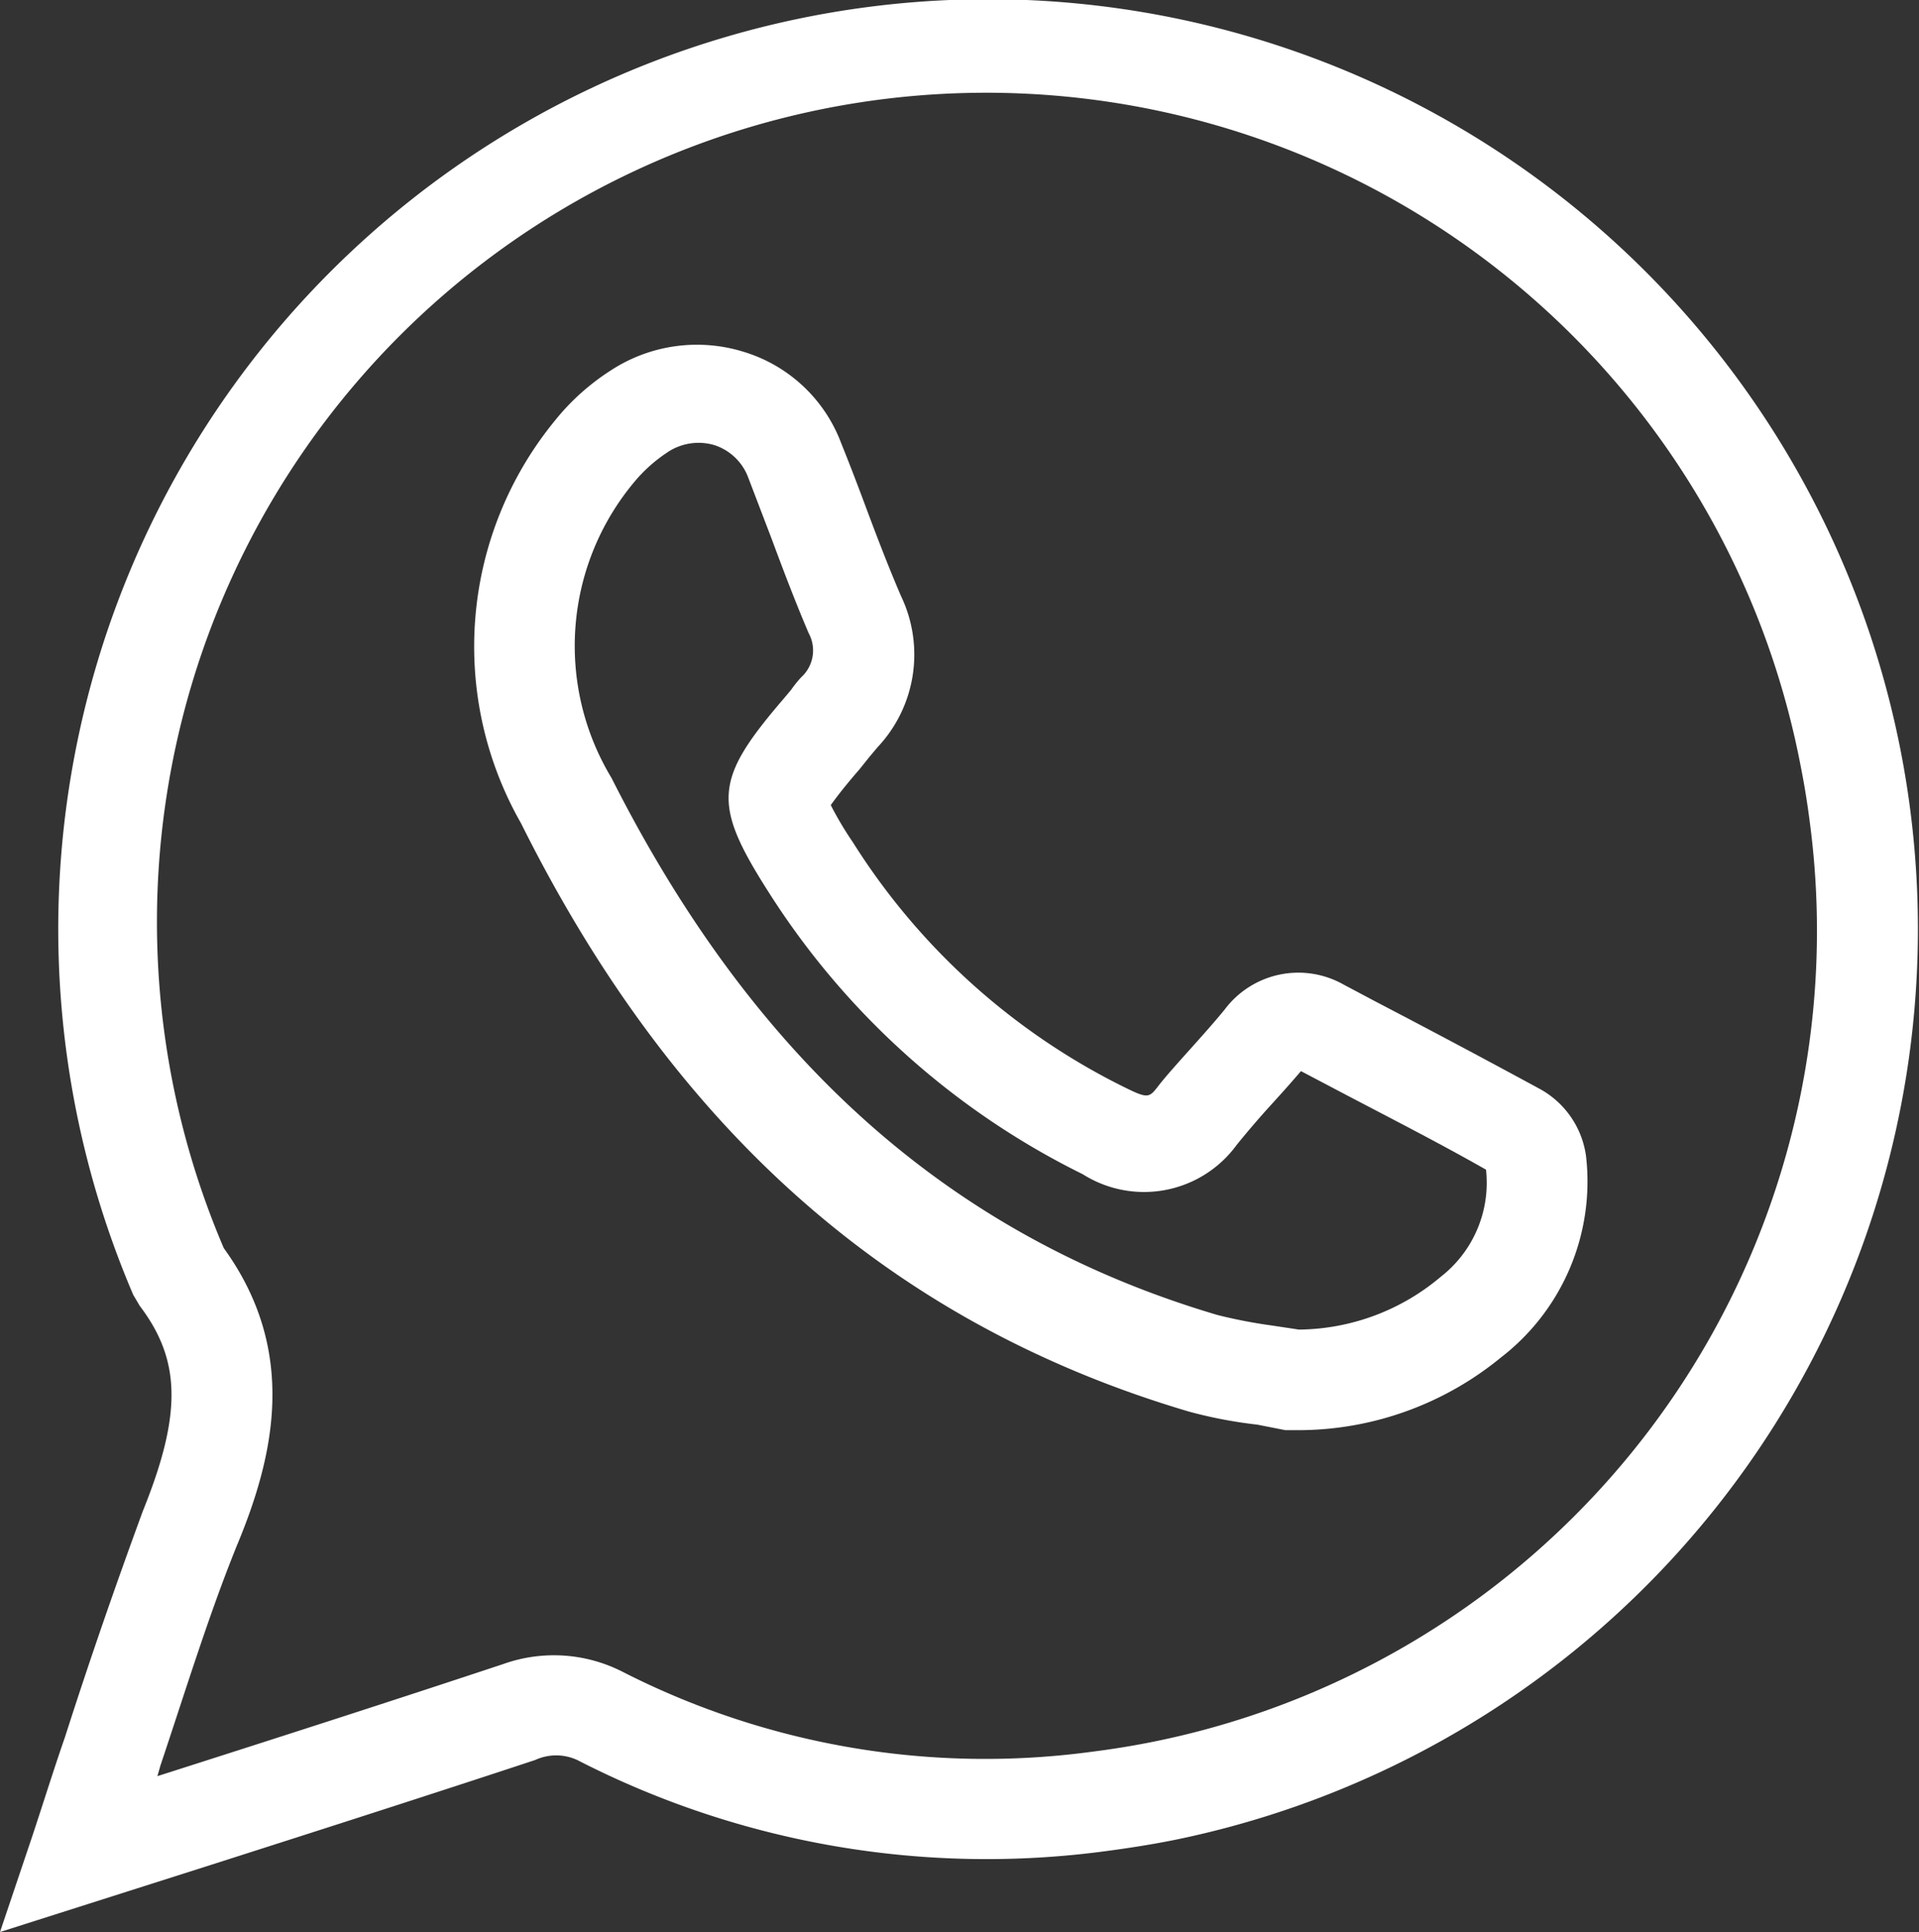
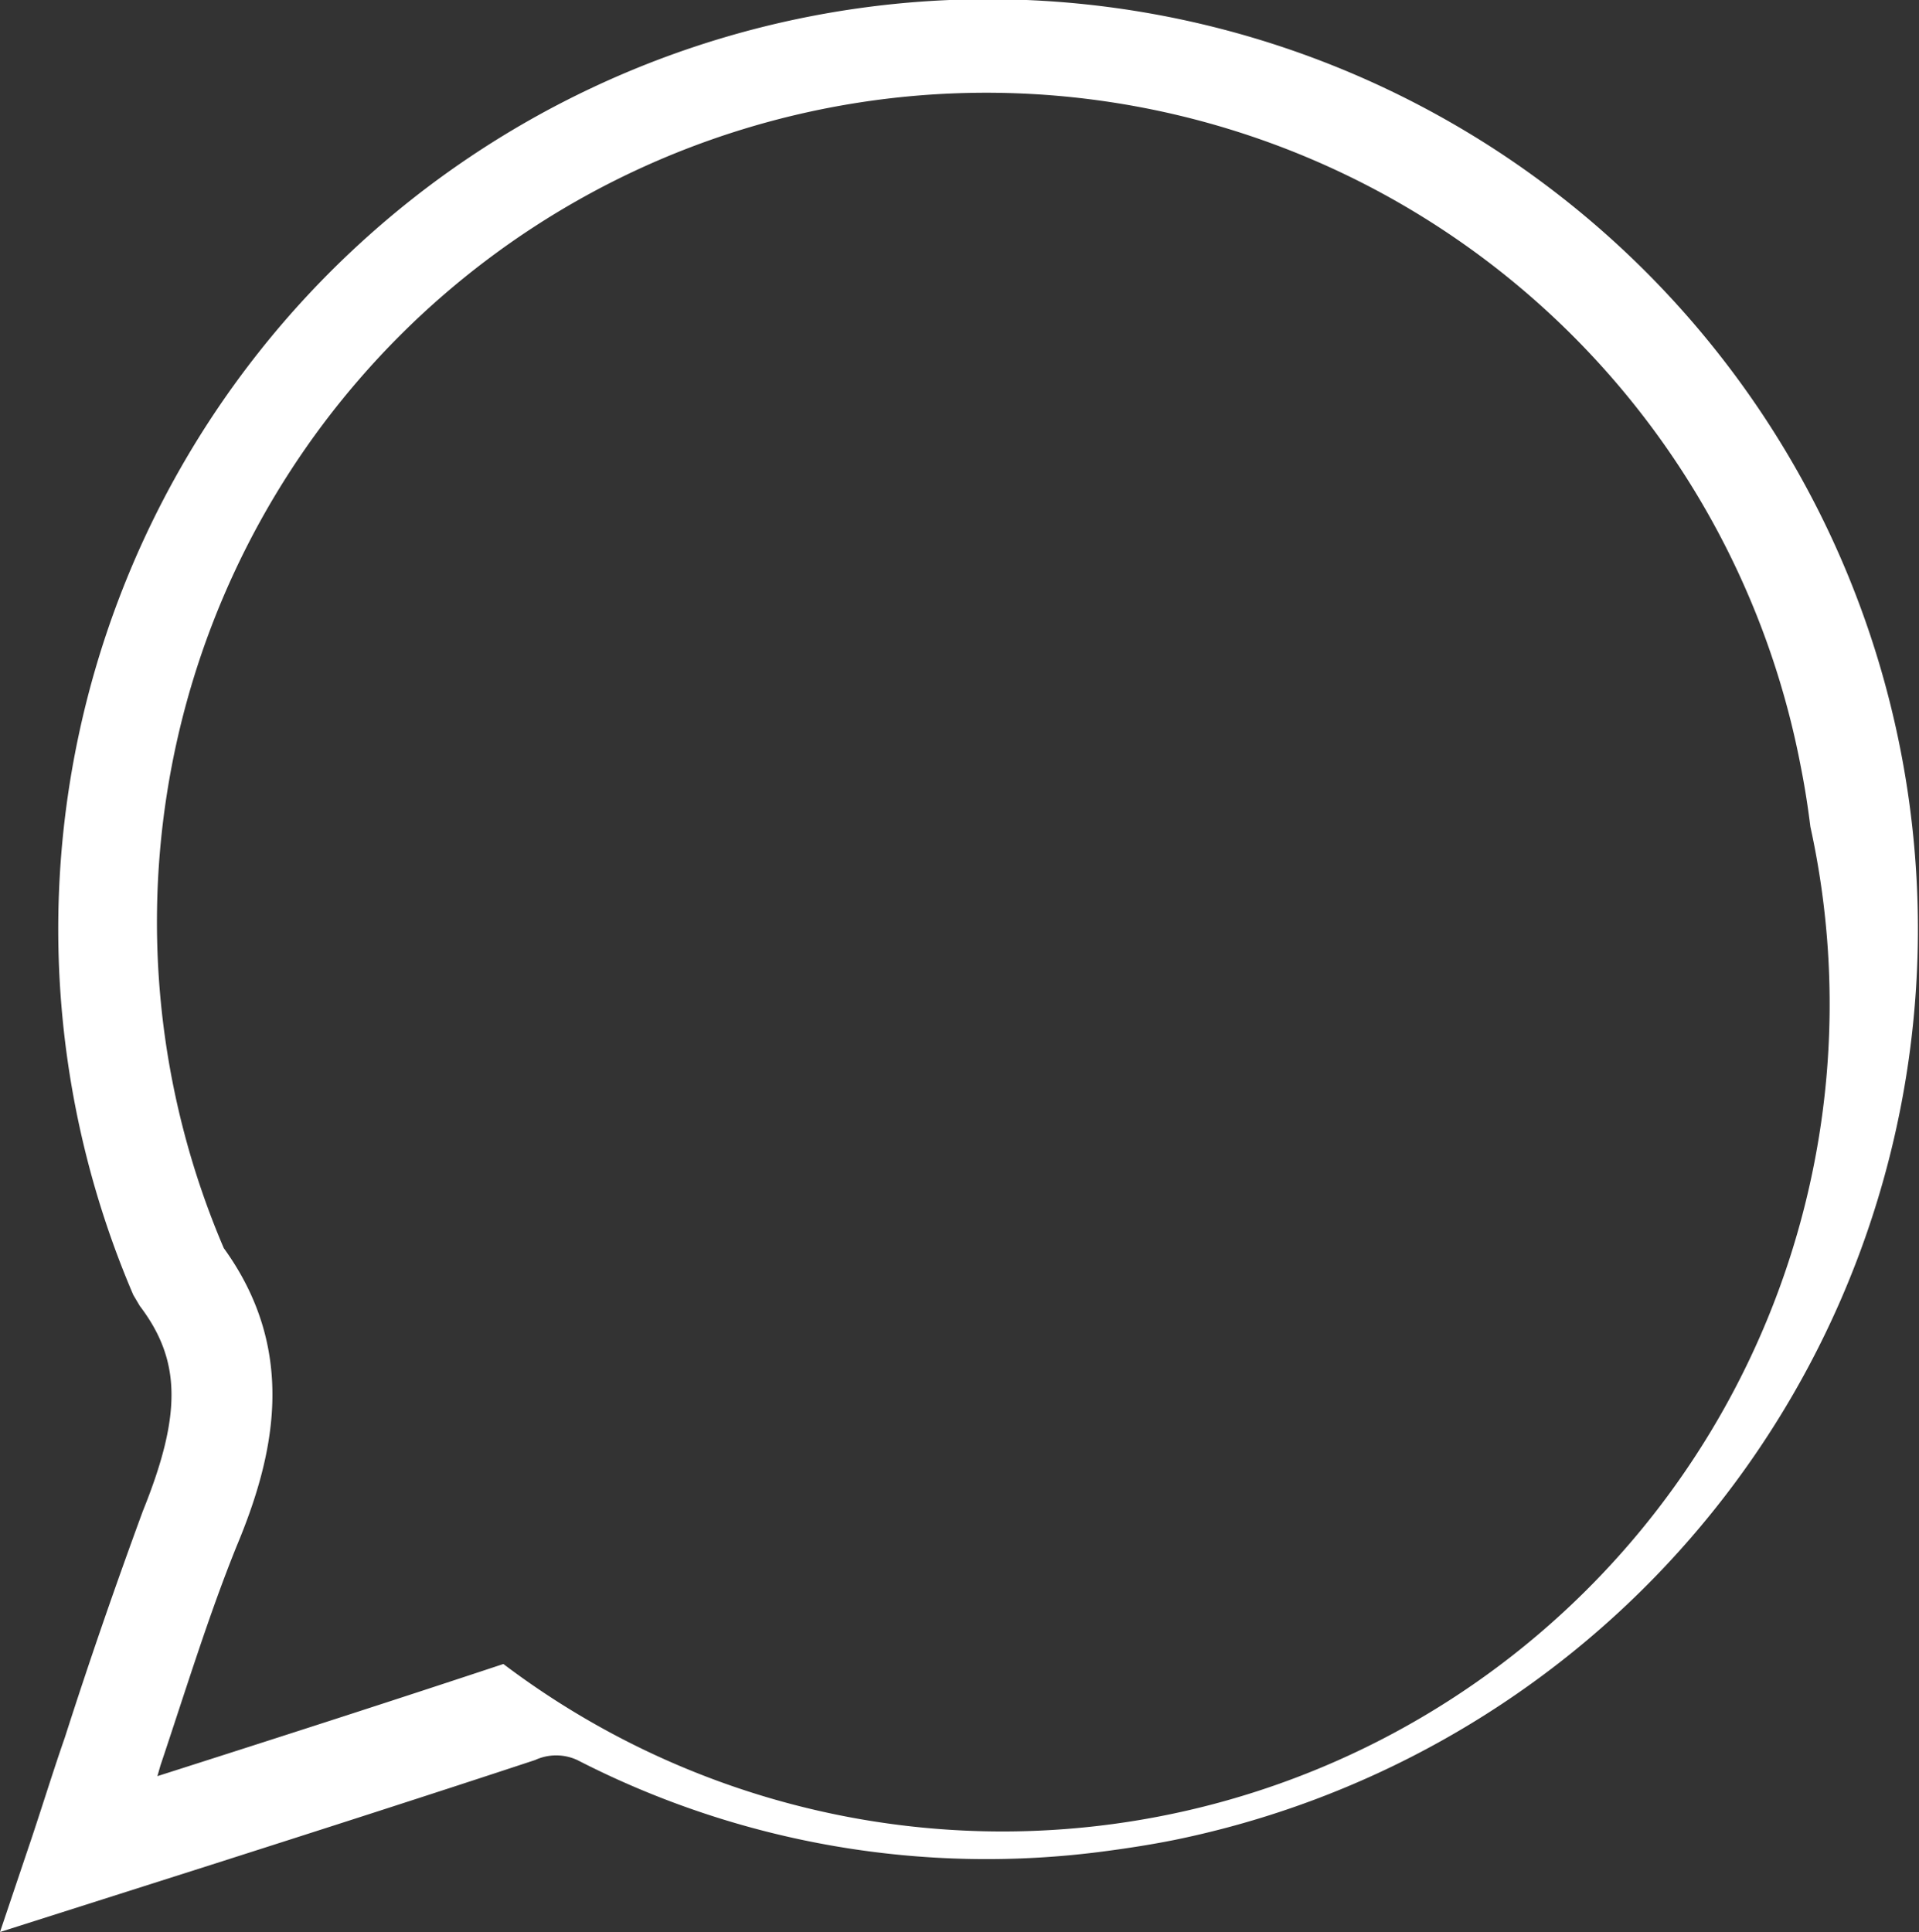
<svg xmlns="http://www.w3.org/2000/svg" viewBox="0 0 38.16 38.42">
  <rect x="0" y="0" width="38.16" height="38.42" fill="#333333" stroke="none" />
  <defs>
    <style>.cls-1{fill:#fff;}</style>
  </defs>
  <title>Ресурс 1</title>
  <g id="Слой_2" data-name="Слой 2">
    <g id="Слой_1-2" data-name="Слой 1">
      <g id="Слой_1-2-2" data-name="Слой 1-2">
-         <path class="cls-1" d="M0,38.42l.63-1.87c.23-.69.44-1.37.66-2,.5-1.56,1-3,1.55-4.5.78-1.93.76-3-.06-4.08l-.13-.22a18.49,18.49,0,1,1,20.7,10.84c-.45.09-.9.16-1.35.22A17.8,17.8,0,0,1,11.48,35a1,1,0,0,0-.84,0c-2.12.7-4.24,1.38-6.43,2.08Zm4.45-13.6c1.49,2.06,1,4.15.25,5.94-.56,1.39-1,2.83-1.51,4.35l-.06.21.47-.15c2.19-.7,4.3-1.38,6.41-2.08a3,3,0,0,1,2.38.16,15.87,15.87,0,0,0,9.36,1.58A16.45,16.45,0,0,0,36,16.44c-.05-.4-.11-.79-.19-1.19A16.49,16.49,0,1,0,4.45,24.82Z" />
-         <path class="cls-1" d="M25.88,28.44h-.32L25,28.33a9.06,9.06,0,0,1-1.36-.26c-5.88-1.74-10.22-5.56-13.28-11.7a7.09,7.09,0,0,1,.67-8,4.6,4.6,0,0,1,1.11-1A3.13,3.13,0,0,1,14.8,7a3,3,0,0,1,1.93,1.82c.17.42.33.84.49,1.27.22.59.45,1.19.7,1.77a2.69,2.69,0,0,1-.47,3l-.16.19-.2.25c-.2.23-.39.46-.57.71a6.87,6.87,0,0,0,.44.74,13.38,13.38,0,0,0,5.46,4.9c.41.2.44.17.61-.05s.48-.56.73-.84.4-.45.59-.68a1.83,1.83,0,0,1,2.37-.5l.64.34q1.65.86,3.27,1.74A1.8,1.8,0,0,1,31.54,23a4.42,4.42,0,0,1-1.7,4A6.36,6.36,0,0,1,25.88,28.44Zm-.05-2a4.43,4.43,0,0,0,2.82-1.05,2.37,2.37,0,0,0,.9-2.13c-1-.57-2.07-1.11-3.11-1.66l-.57-.3c-.23.27-.43.49-.63.71s-.44.5-.65.76a2.28,2.28,0,0,1-3.06.58,15.53,15.53,0,0,1-6.24-5.6c-1.13-1.77-1.09-2.24.28-3.84l.16-.19a2.43,2.43,0,0,1,.2-.25.72.72,0,0,0,.15-.88c-.26-.61-.5-1.24-.73-1.86L14.88,9.5a1.07,1.07,0,0,0-.68-.65,1.11,1.11,0,0,0-.95.16,3,3,0,0,0-.65.59,5.08,5.08,0,0,0-.44,5.87C15,21.09,18.9,24.58,24.21,26.15a10,10,0,0,0,1.09.21Z" />
+         <path class="cls-1" d="M0,38.42l.63-1.87c.23-.69.44-1.37.66-2,.5-1.56,1-3,1.55-4.5.78-1.93.76-3-.06-4.08l-.13-.22a18.49,18.49,0,1,1,20.7,10.84c-.45.09-.9.16-1.35.22A17.8,17.8,0,0,1,11.48,35a1,1,0,0,0-.84,0c-2.12.7-4.24,1.38-6.43,2.08Zm4.45-13.6c1.49,2.06,1,4.15.25,5.94-.56,1.39-1,2.83-1.51,4.35l-.06.21.47-.15c2.19-.7,4.3-1.38,6.41-2.08A16.45,16.45,0,0,0,36,16.44c-.05-.4-.11-.79-.19-1.19A16.49,16.49,0,1,0,4.45,24.82Z" />
      </g>
    </g>
  </g>
</svg>